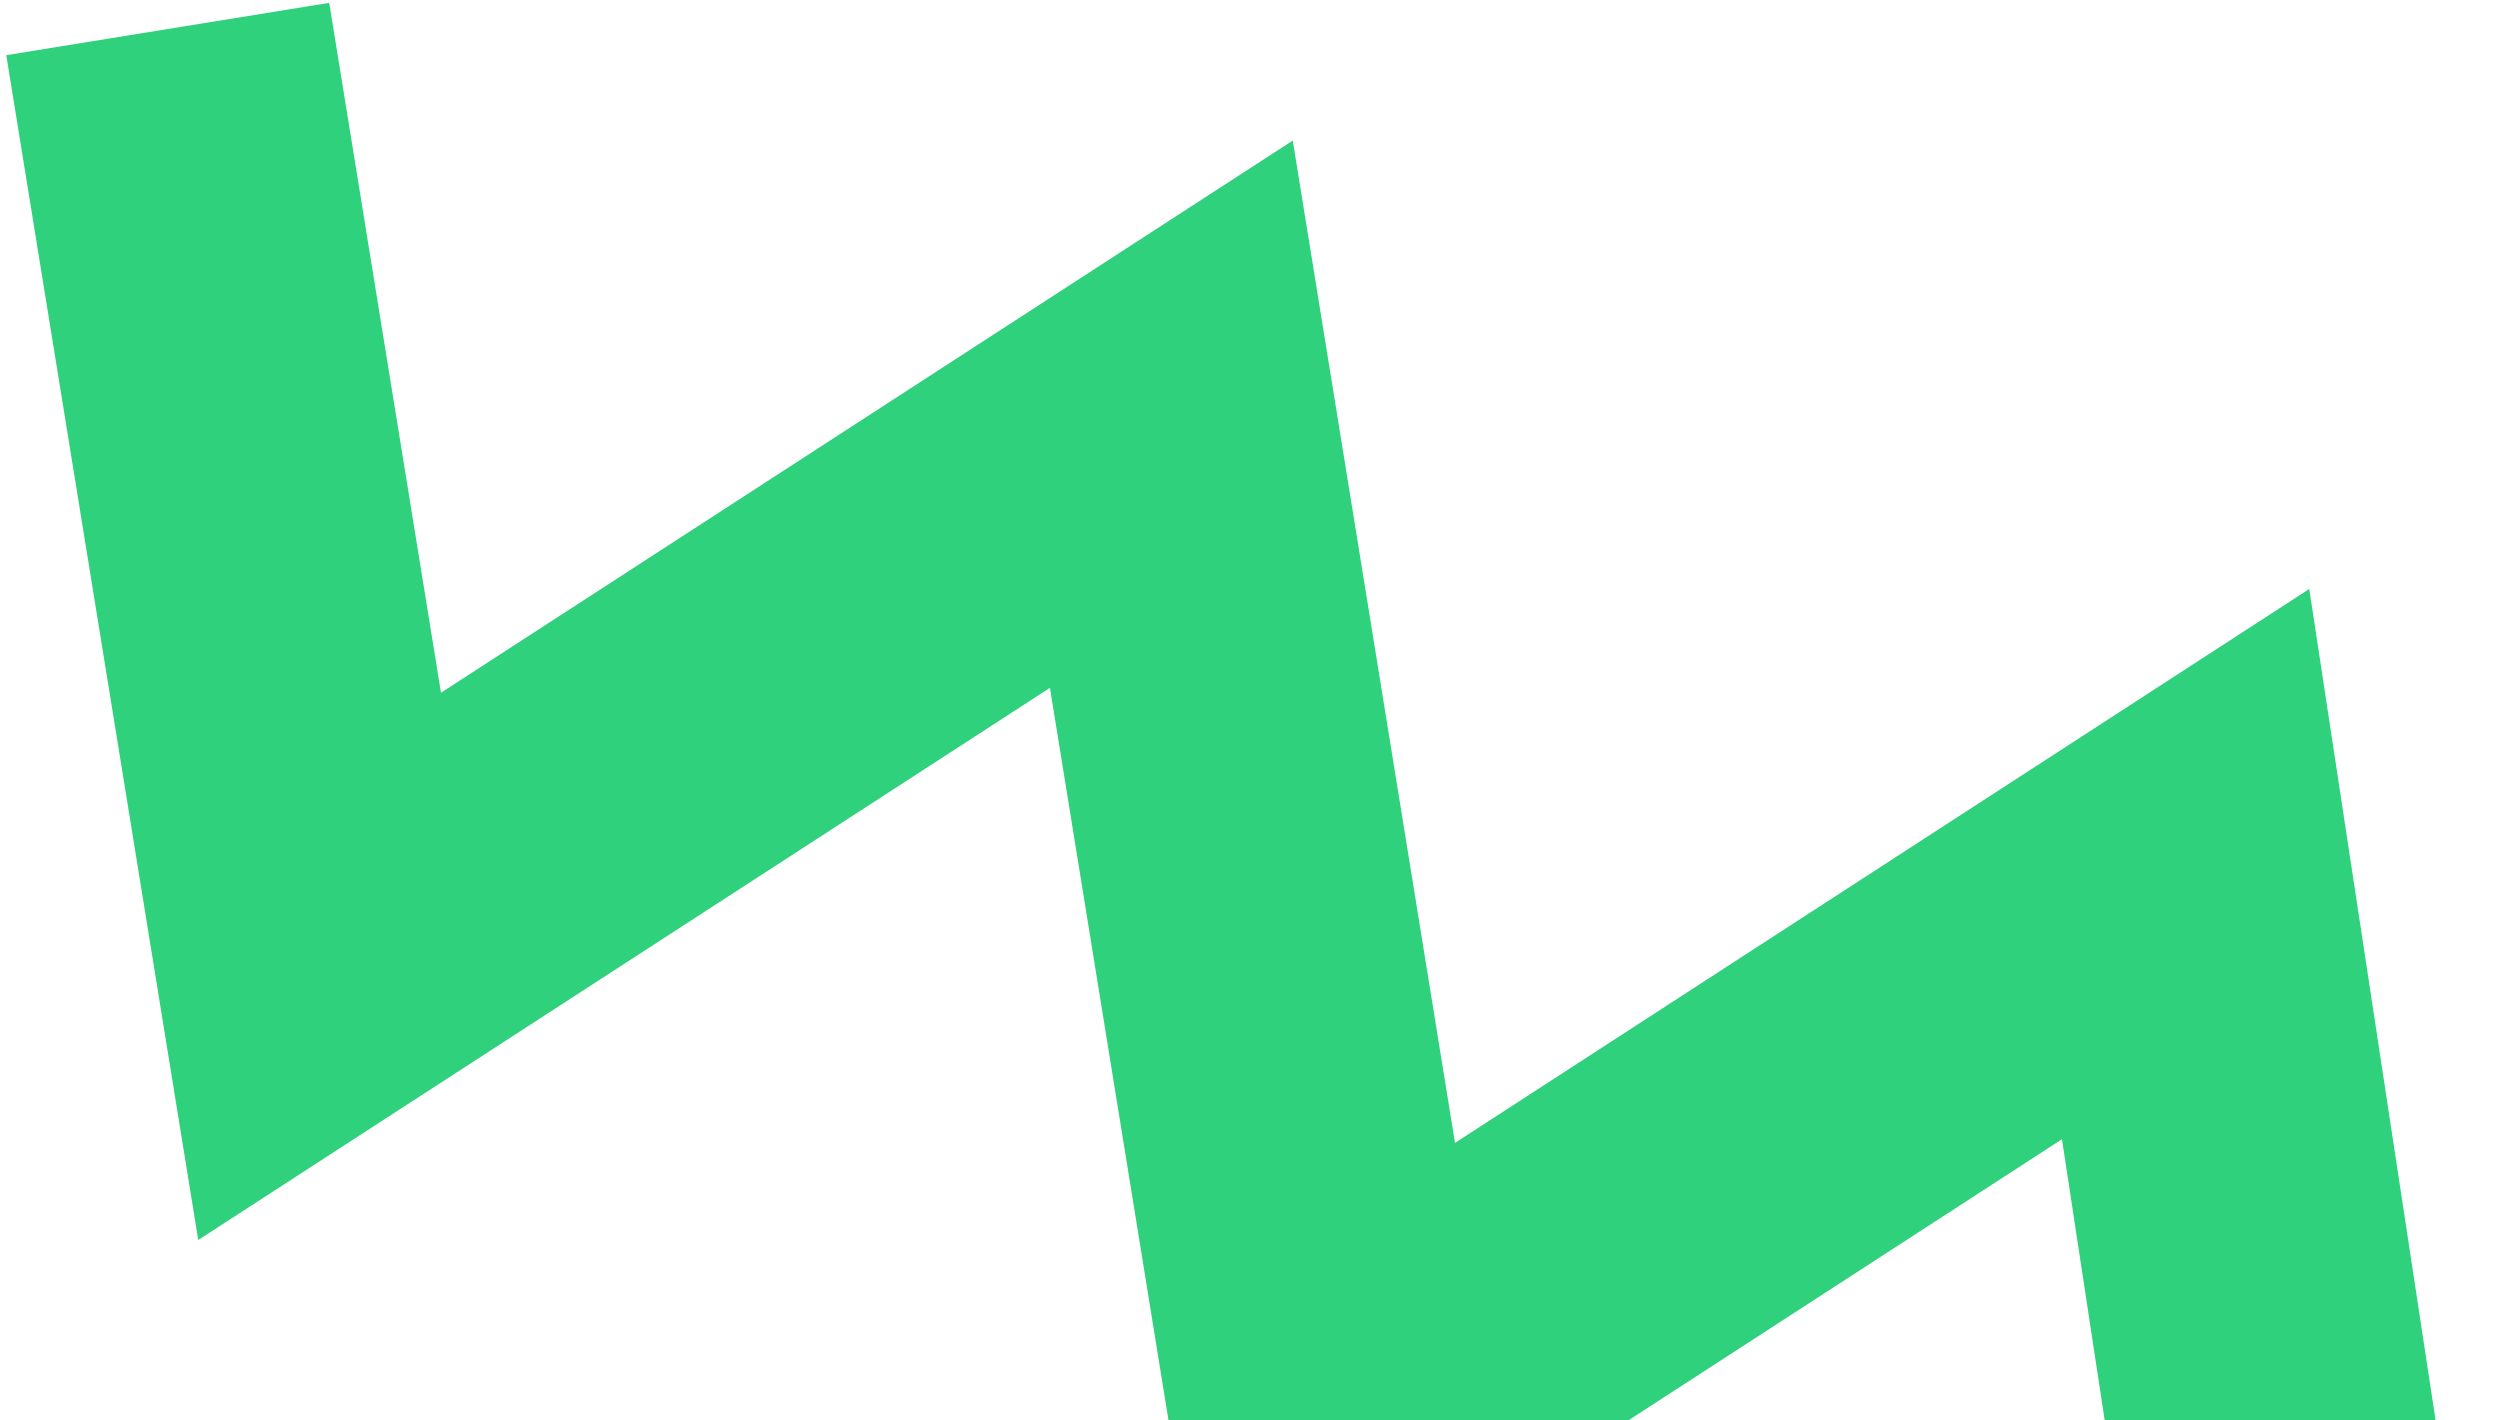
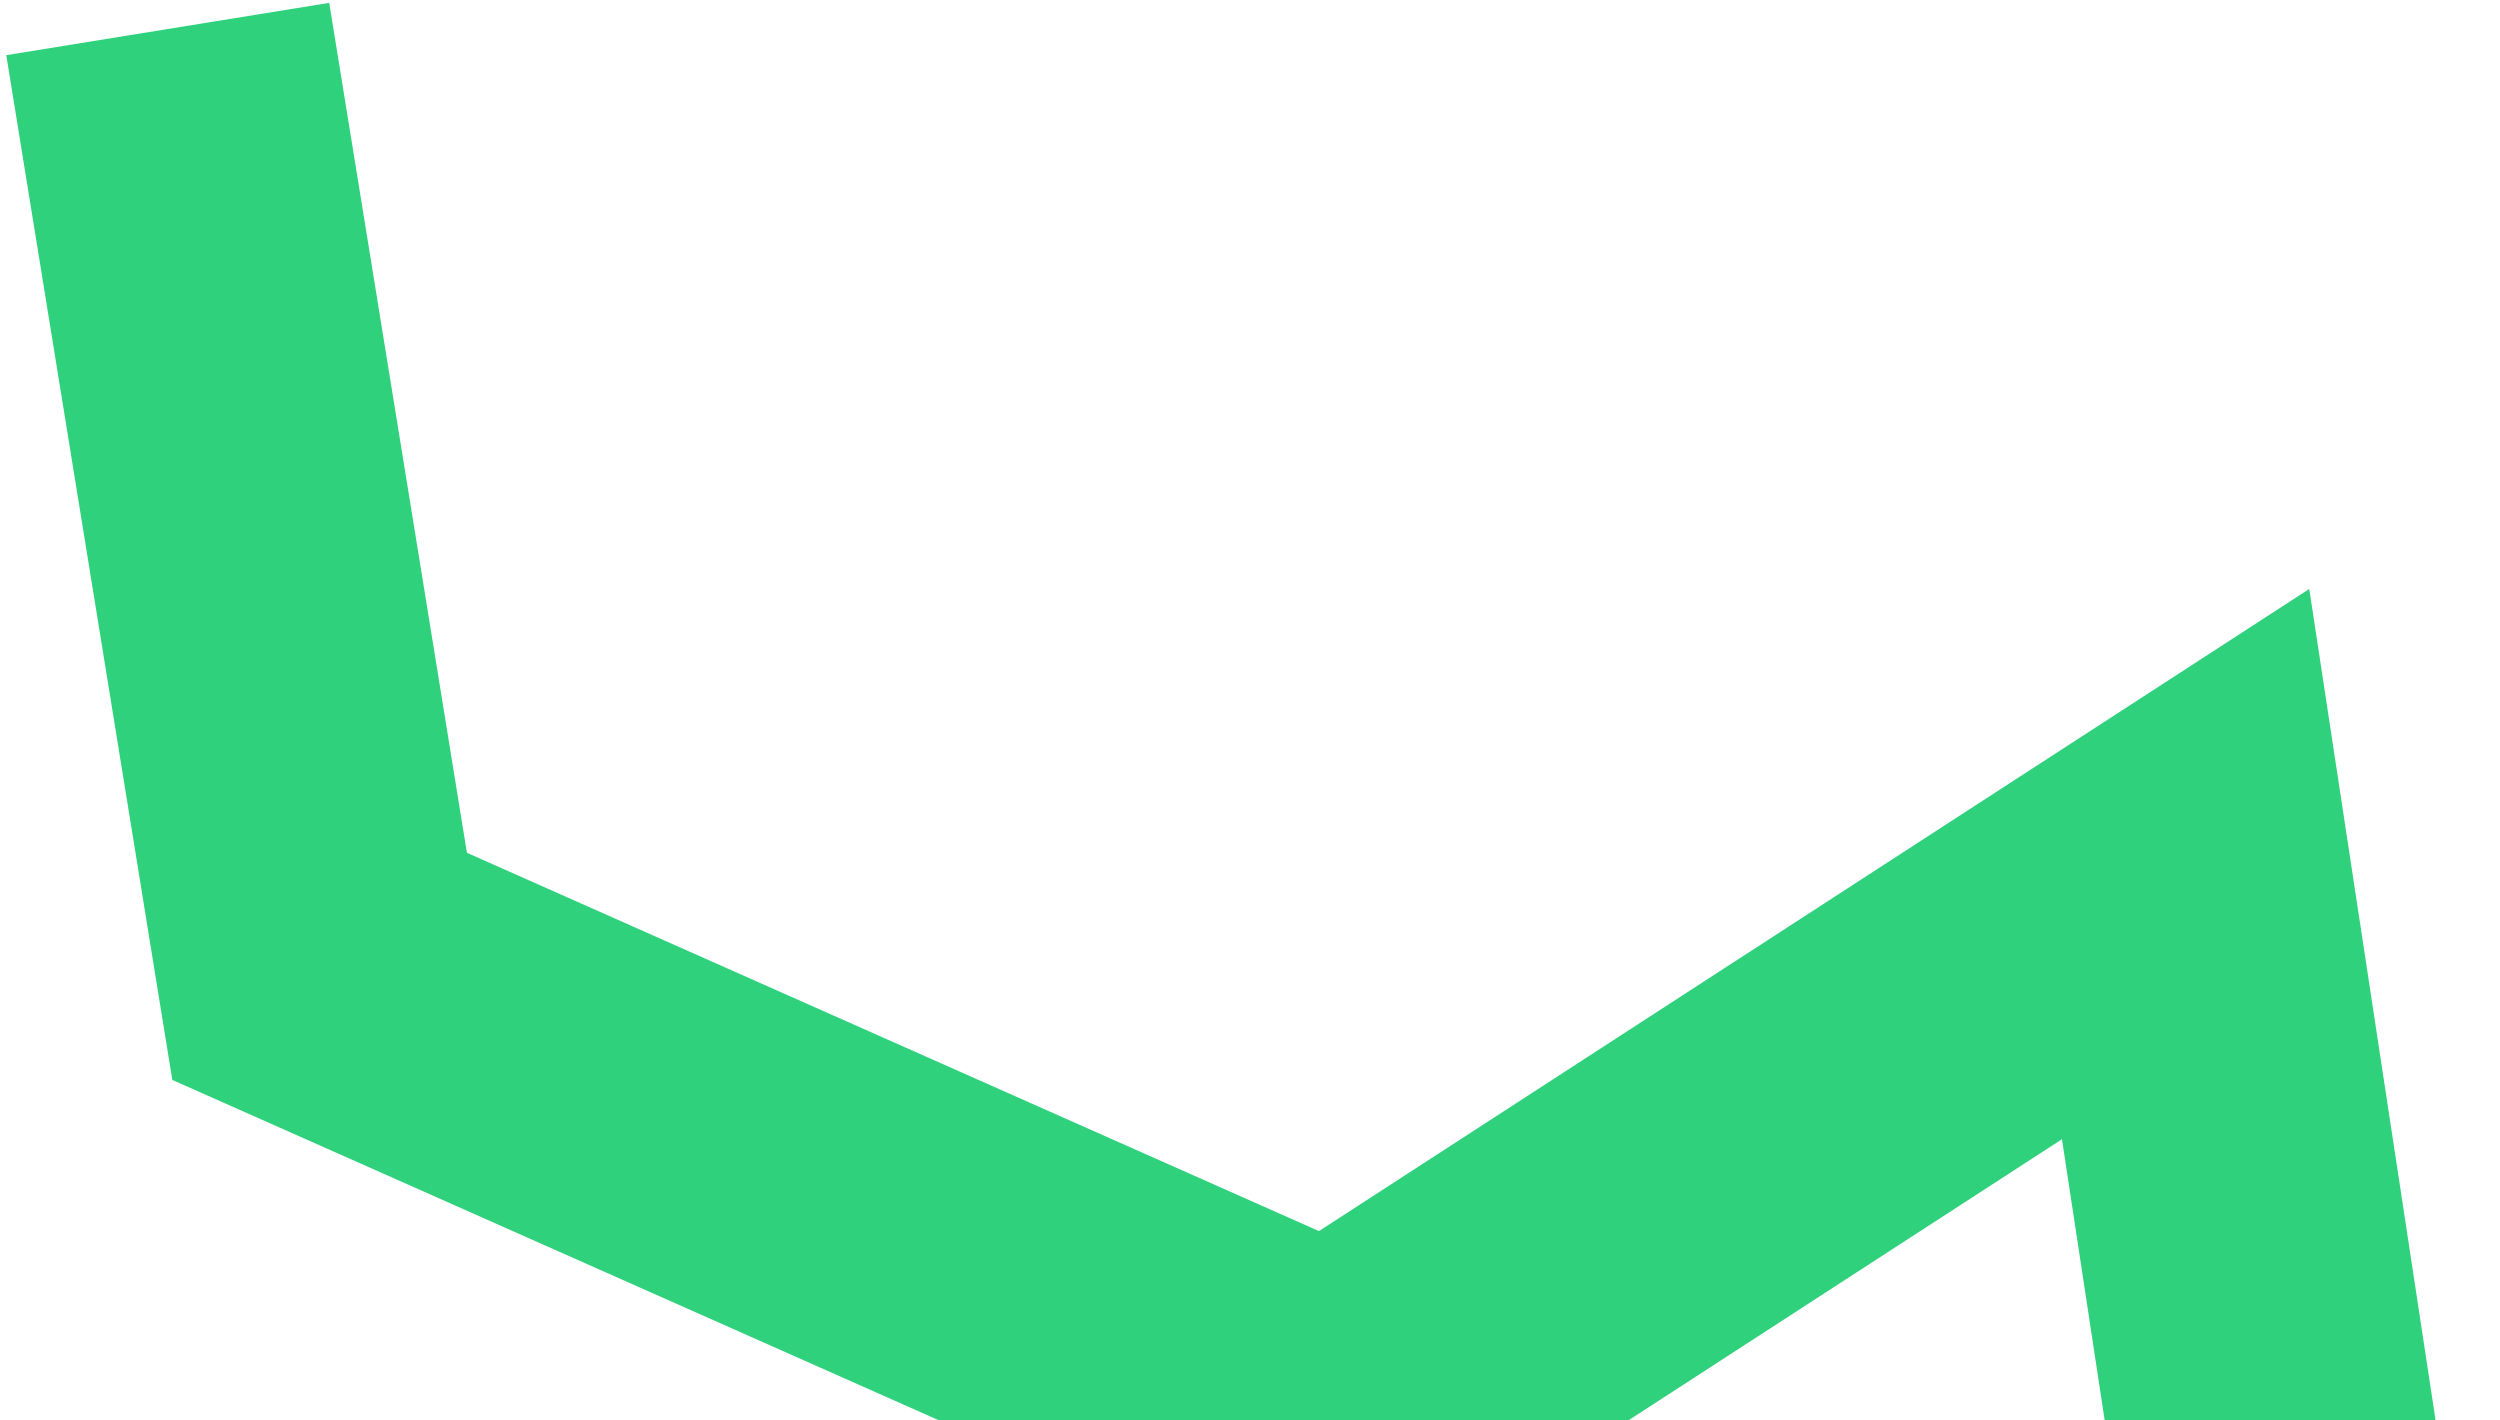
<svg xmlns="http://www.w3.org/2000/svg" width="220" height="125" viewBox="0 0 220 125" fill="none">
-   <path d="M14.762 2.553L28.126 85.04L103.078 36.449L117.356 124.658L192.334 76.04L205.68 163.869" stroke="#2FD17C" stroke-width="28.789" stroke-miterlimit="10" />
+   <path d="M14.762 2.553L28.126 85.04L117.356 124.658L192.334 76.04L205.68 163.869" stroke="#2FD17C" stroke-width="28.789" stroke-miterlimit="10" />
</svg>